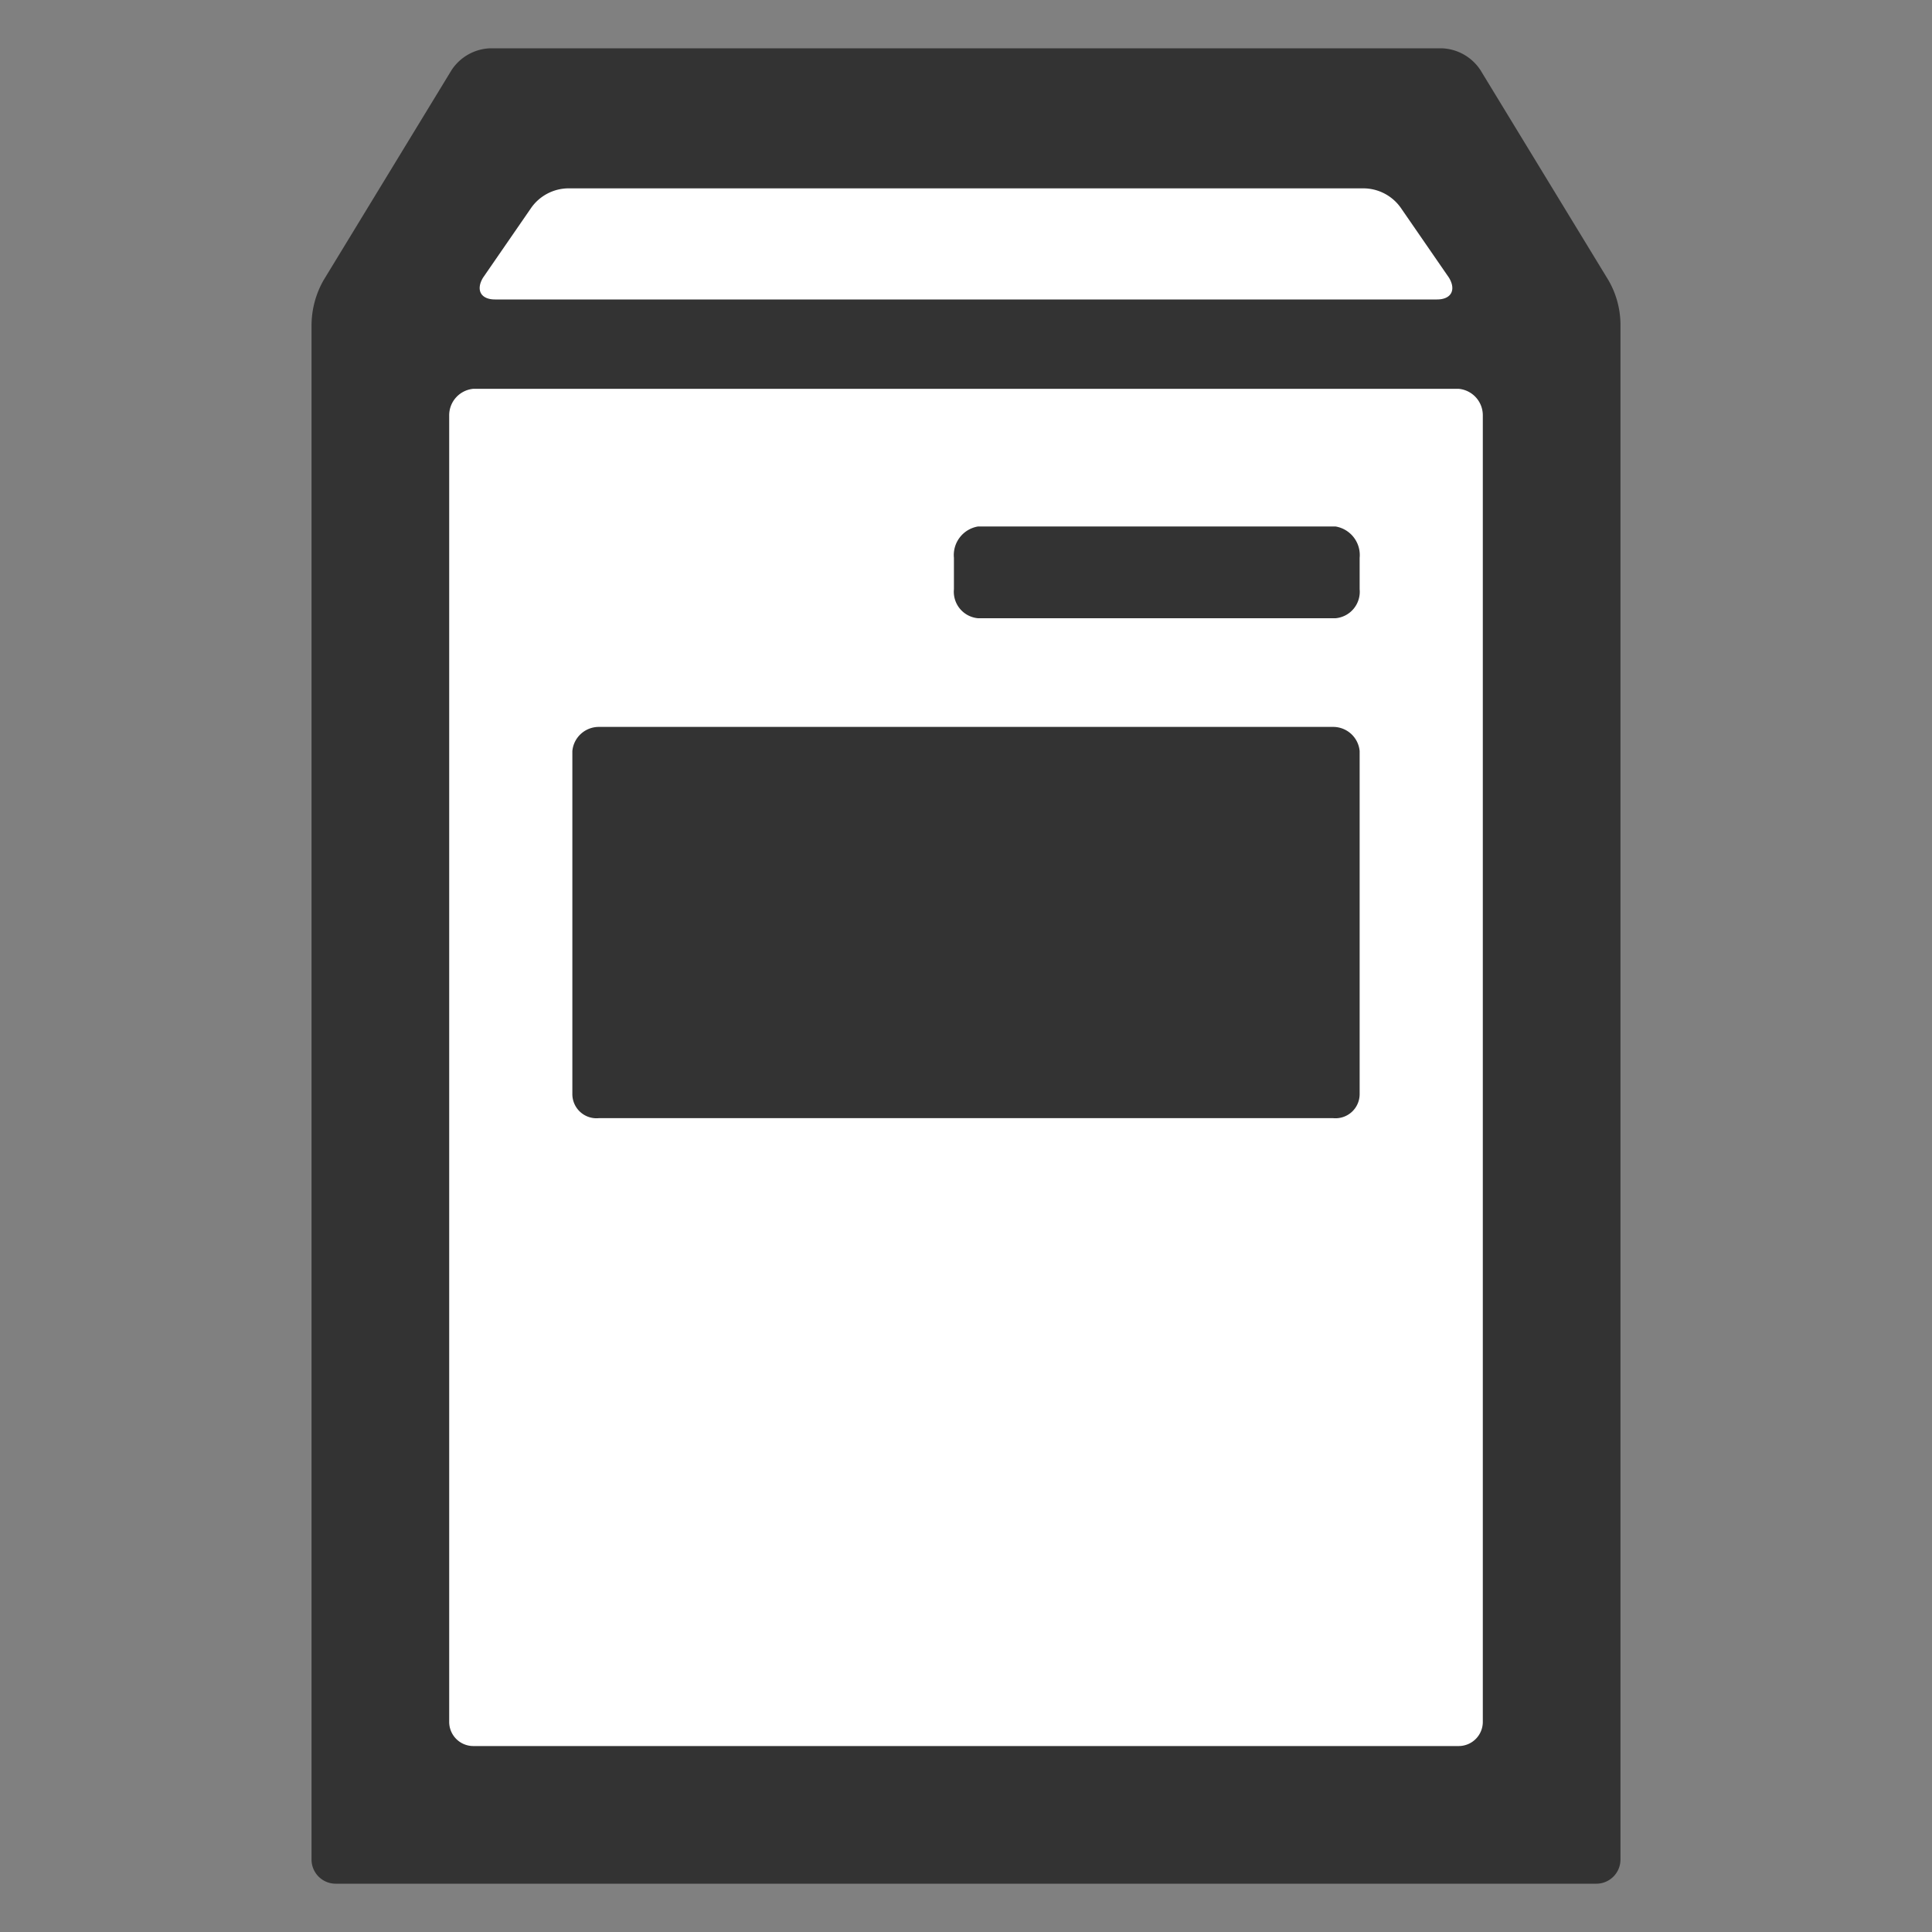
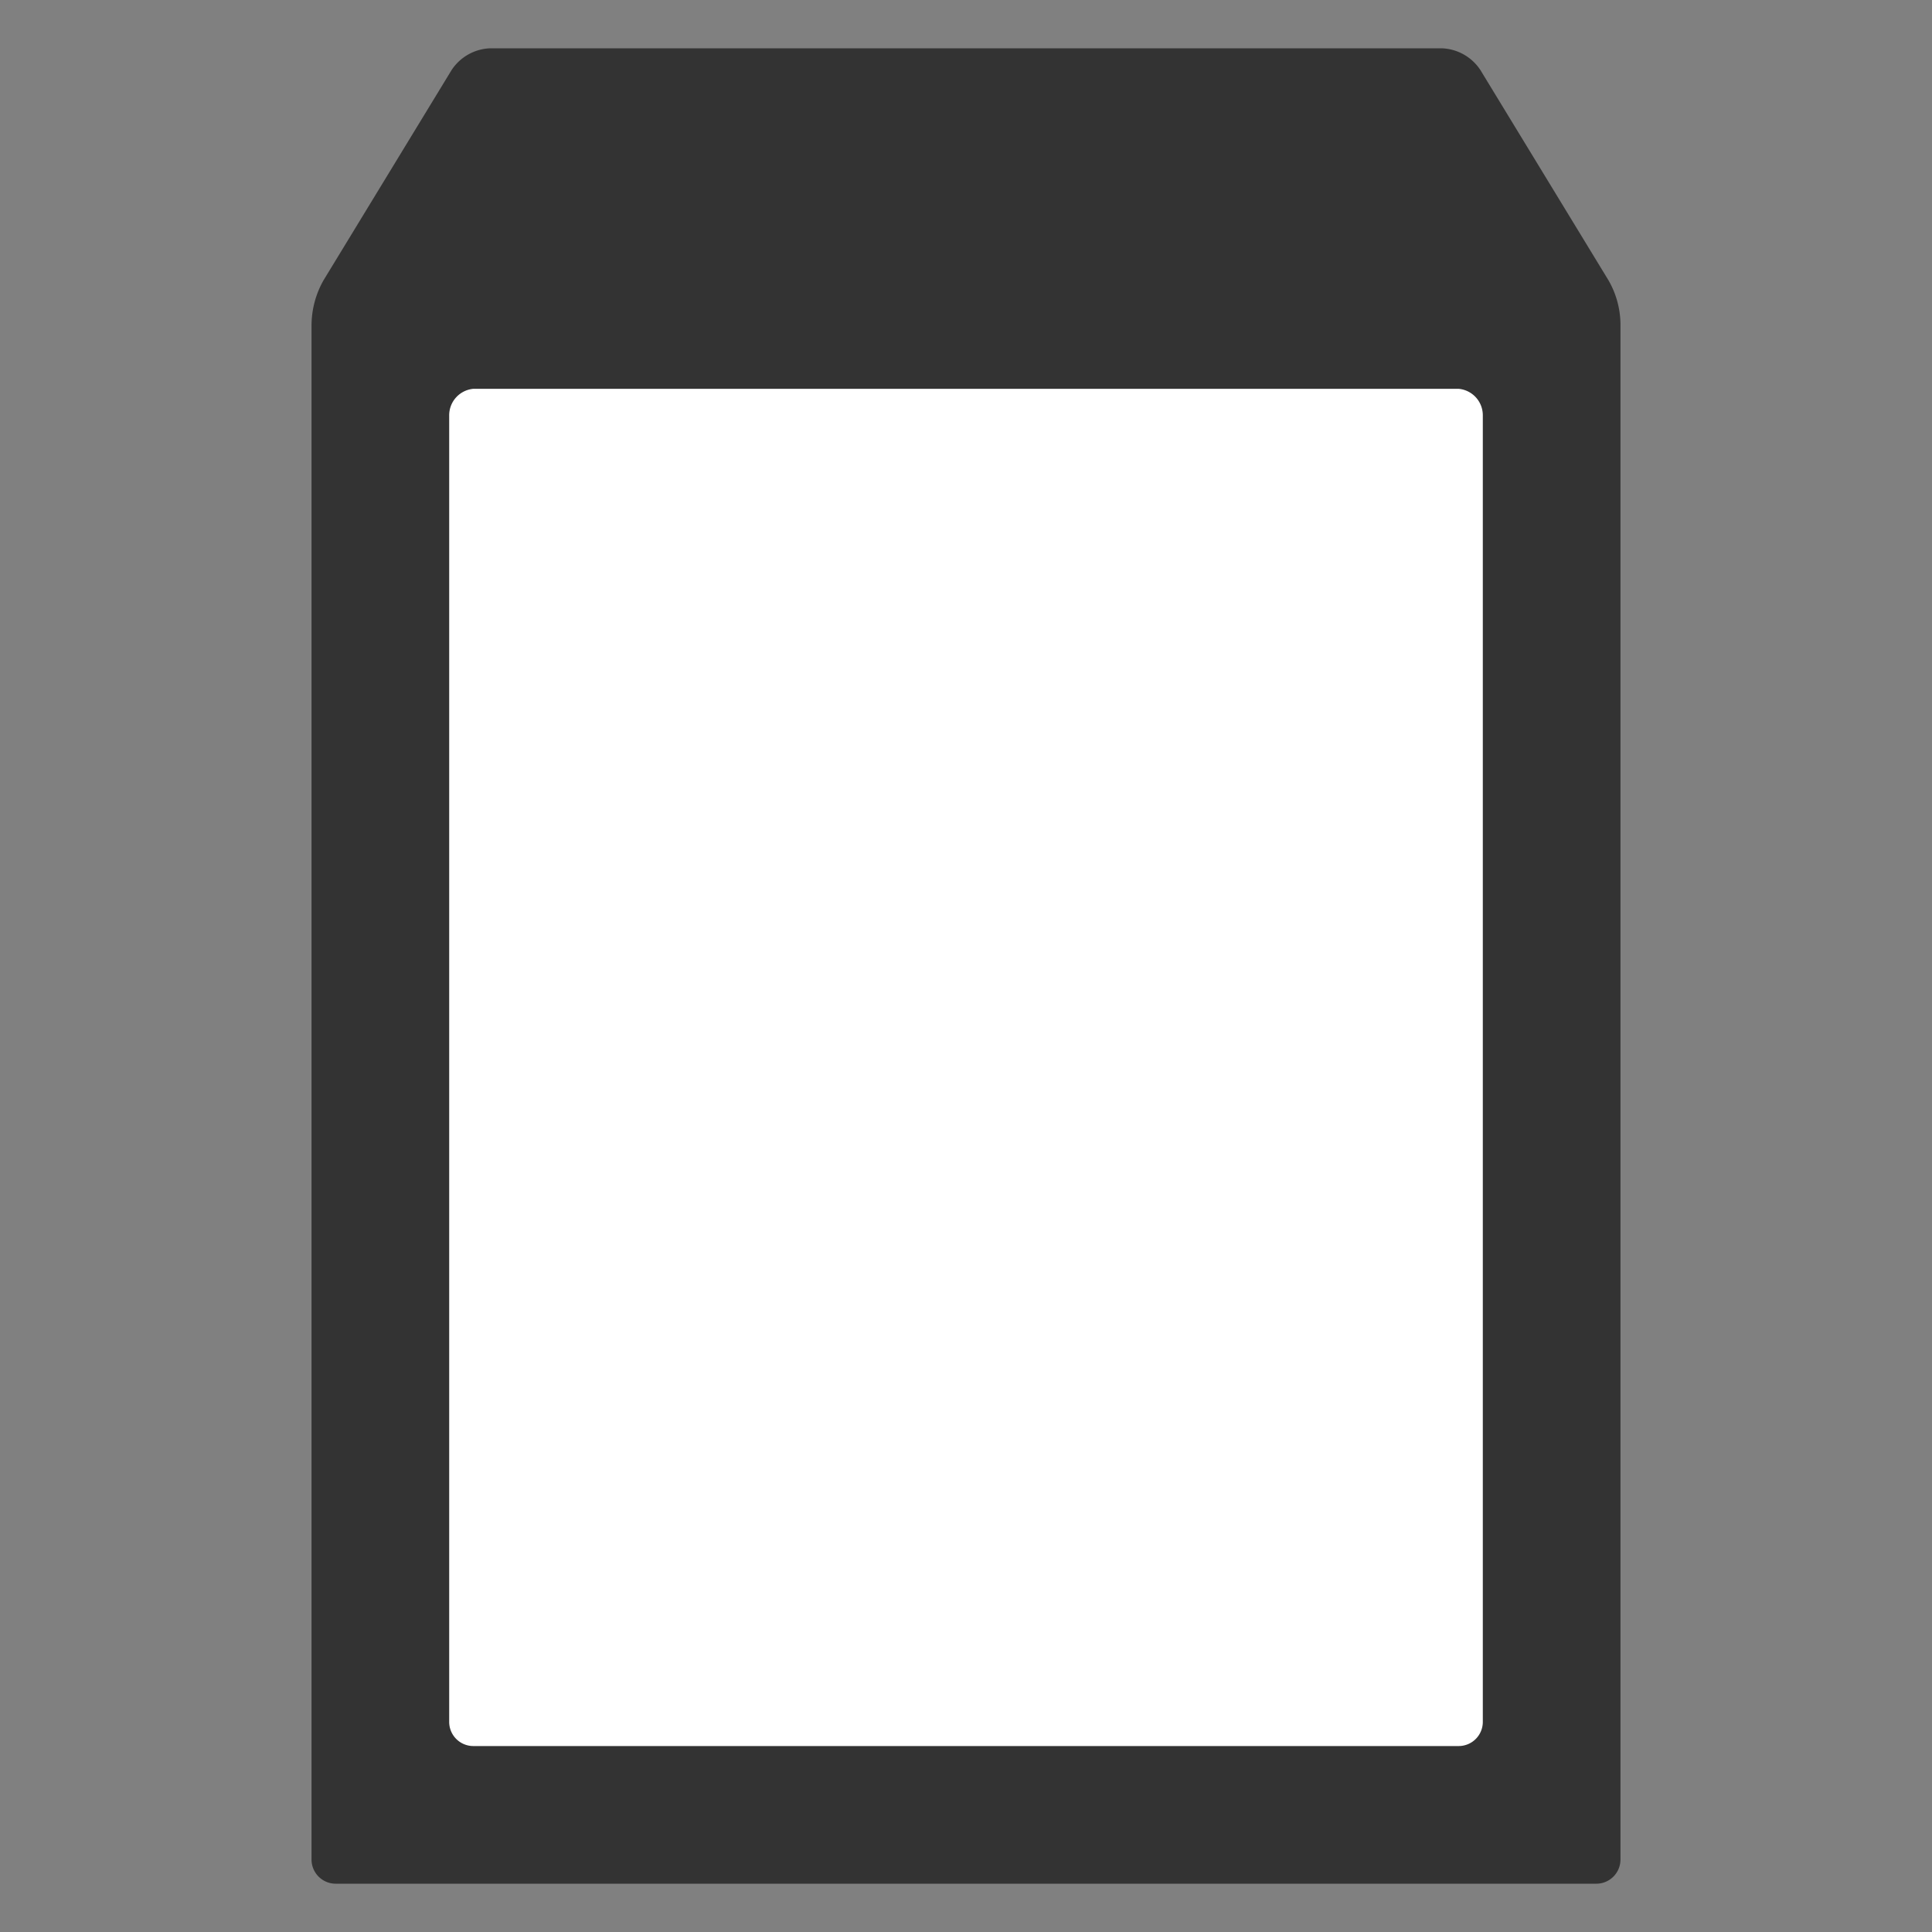
<svg xmlns="http://www.w3.org/2000/svg" id="icon_ch" data-name="icon ch" width="80" height="80" viewBox="0 0 80 80">
  <rect x="0" y="0" width="80" height="80" fill="#808080" stroke="none" />
  <title>shiryou</title>
  <path d="M67.1,13.4a3.7,3.7,0,0,0-.5-1.8L61.3,2.9A2,2,0,0,0,59.7,2H20.3a2,2,0,0,0-1.6.9l-5.3,8.7a3.8,3.8,0,0,0-.5,1.9V77a1,1,0,0,0,1,1H66.1a1,1,0,0,0,1-1Z" fill="#333" />
-   <path d="M20.5,12.4h39c.6,0,.8-.4.5-.9L58,8.6a1.9,1.9,0,0,0-1.6-.8H23.6a1.9,1.9,0,0,0-1.6.8l-2,2.9C19.7,12,19.9,12.4,20.5,12.4Z" fill="#fff" />
  <path d="M60.4,16.1H19.6a1.1,1.1,0,0,0-1,1.1V71.3a1,1,0,0,0,1,1H60.4a1,1,0,0,0,1-1V17.2A1.1,1.1,0,0,0,60.4,16.1Z" fill="#fff" />
-   <path d="M55.3,21.8H40.5a1.2,1.2,0,0,0-1,1.3v1.3a1.1,1.1,0,0,0,1,1.2H55.3a1.1,1.1,0,0,0,1-1.2V23.1a1.2,1.2,0,0,0-1-1.3" fill="#333" />
-   <path d="M55.2,30.1H24.8a1.1,1.1,0,0,0-1.1,1V45.3a1,1,0,0,0,1.1,1H55.2a1,1,0,0,0,1.1-1V31.1a1.1,1.1,0,0,0-1.1-1" fill="#333" />
</svg>